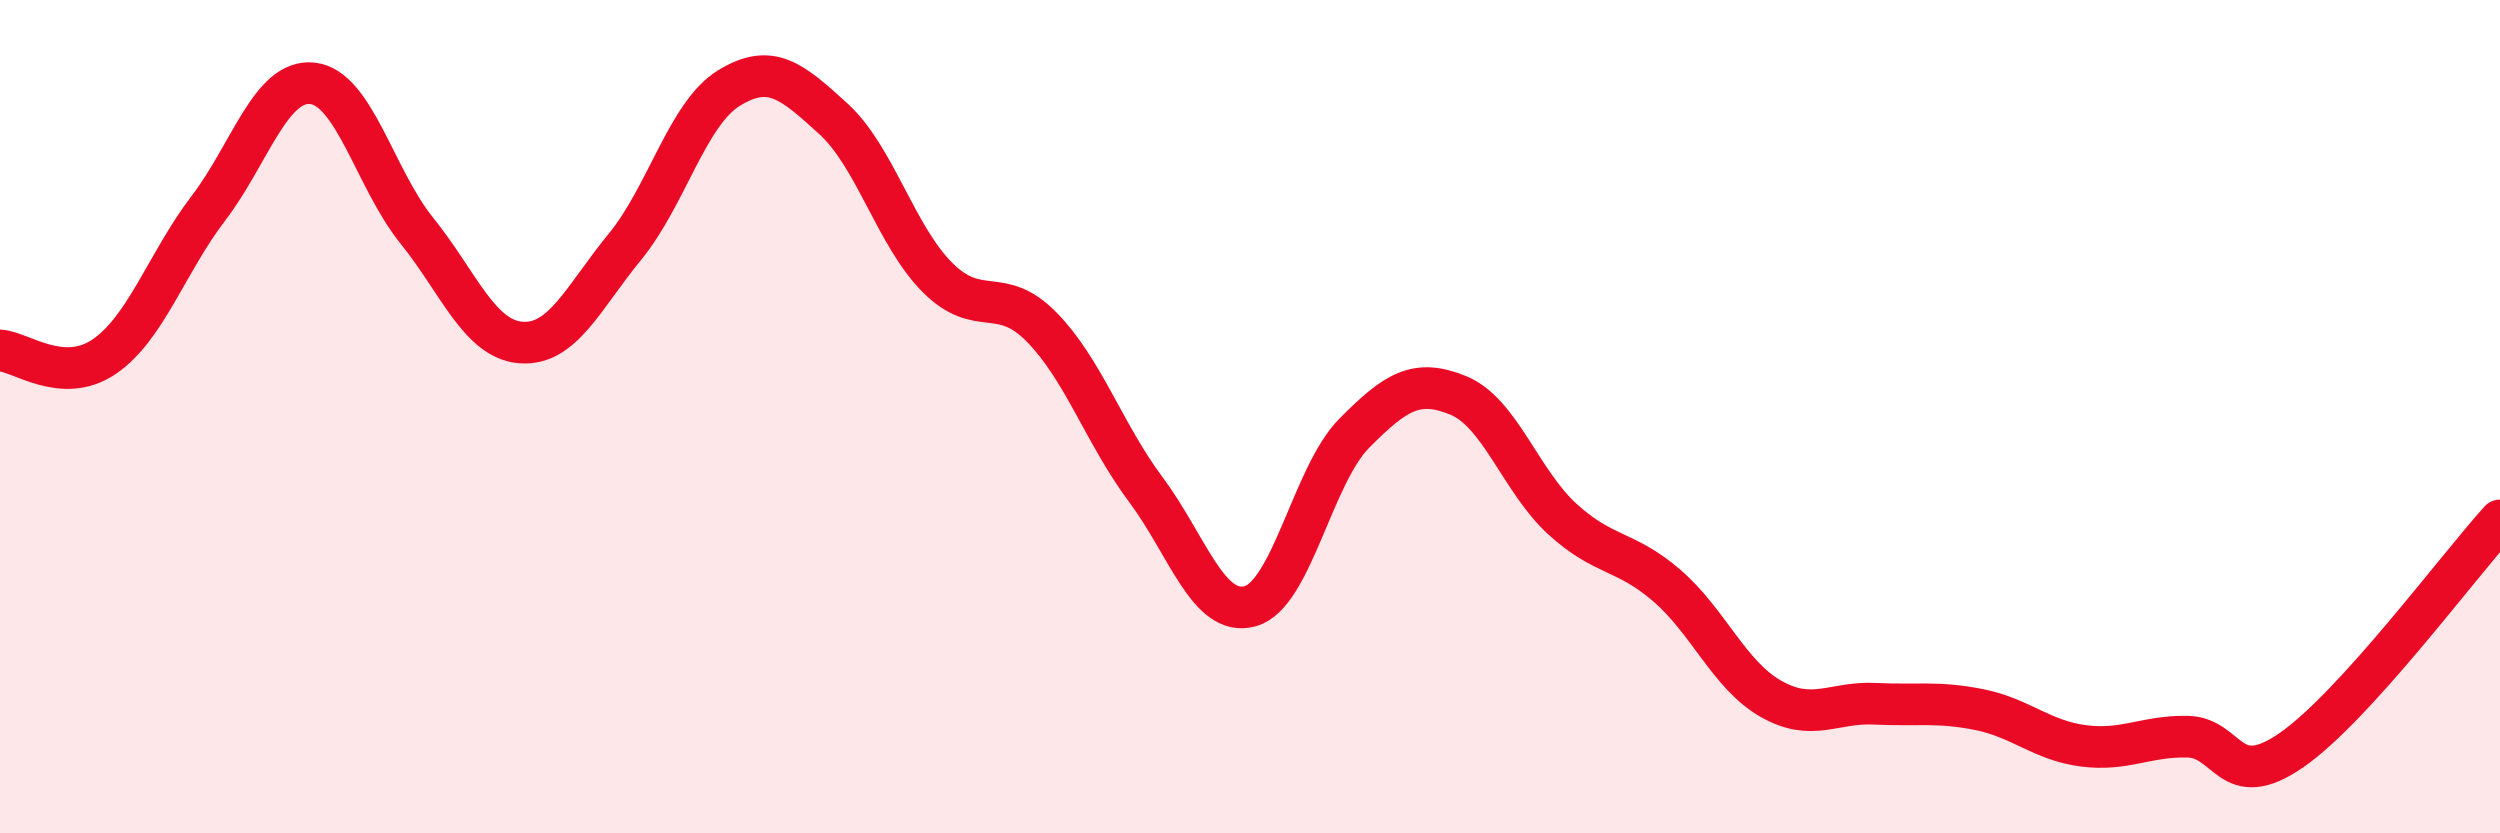
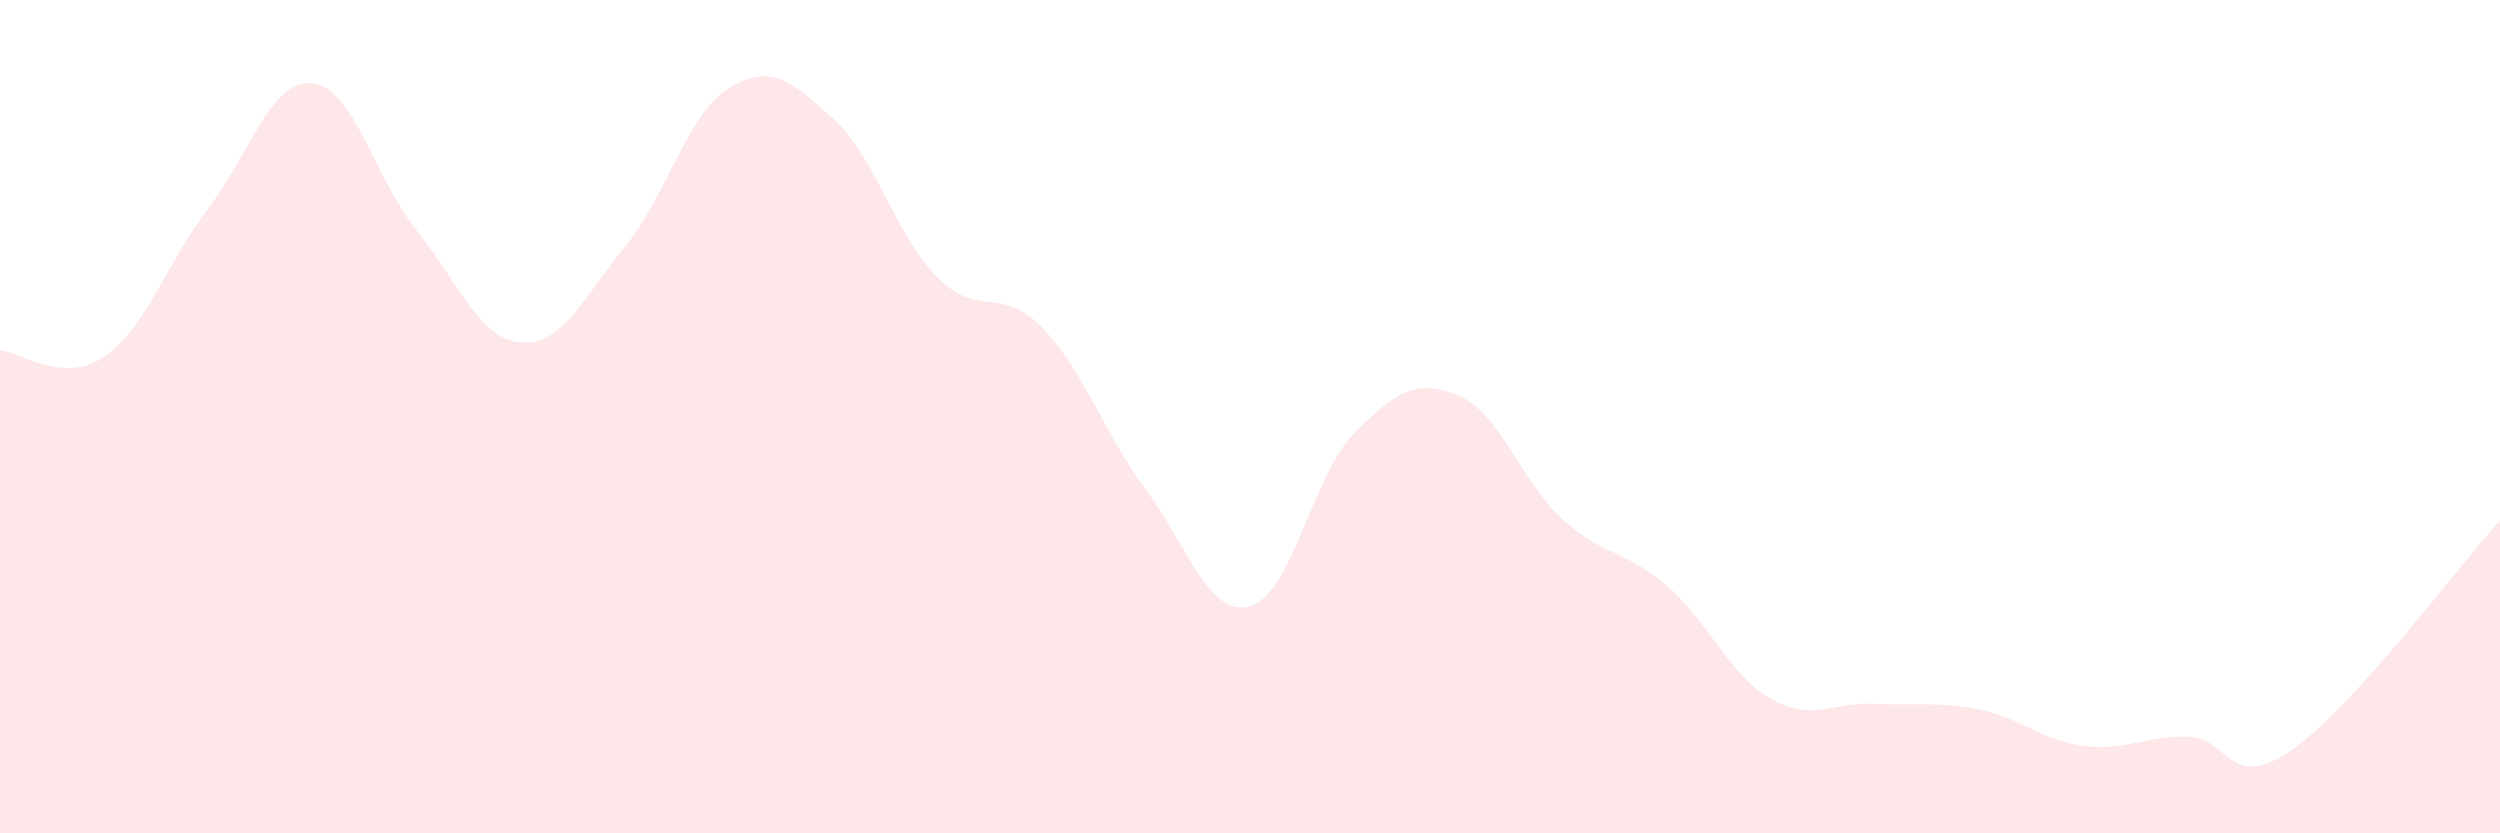
<svg xmlns="http://www.w3.org/2000/svg" width="60" height="20" viewBox="0 0 60 20">
  <path d="M 0,8.41 C 0.5,8.44 1.5,9.24 2.5,8.56 C 3.5,7.88 4,6.31 5,5 C 6,3.69 6.5,1.89 7.5,2 C 8.5,2.11 9,4.29 10,5.53 C 11,6.77 11.5,8.14 12.5,8.22 C 13.5,8.3 14,7.14 15,5.92 C 16,4.7 16.5,2.72 17.5,2.11 C 18.5,1.5 19,1.94 20,2.85 C 21,3.76 21.5,5.66 22.5,6.66 C 23.5,7.66 24,6.83 25,7.85 C 26,8.87 26.5,10.41 27.5,11.75 C 28.5,13.09 29,14.82 30,14.55 C 31,14.28 31.5,11.41 32.5,10.4 C 33.5,9.39 34,9.08 35,9.49 C 36,9.9 36.5,11.55 37.5,12.46 C 38.5,13.37 39,13.19 40,14.05 C 41,14.91 41.5,16.2 42.5,16.77 C 43.5,17.34 44,16.84 45,16.89 C 46,16.94 46.5,16.83 47.5,17.03 C 48.5,17.23 49,17.77 50,17.9 C 51,18.03 51.5,17.66 52.5,17.68 C 53.5,17.7 53.5,19.04 55,18 C 56.5,16.96 59,13.59 60,12.49L60 20L0 20Z" fill="#EB0A25" opacity="0.1" stroke-linecap="round" stroke-linejoin="round" />
-   <path d="M 0,8.41 C 0.5,8.44 1.5,9.24 2.5,8.56 C 3.5,7.88 4,6.31 5,5 C 6,3.69 6.5,1.89 7.5,2 C 8.5,2.11 9,4.29 10,5.53 C 11,6.77 11.5,8.14 12.5,8.22 C 13.5,8.3 14,7.14 15,5.92 C 16,4.7 16.5,2.72 17.5,2.11 C 18.5,1.5 19,1.94 20,2.85 C 21,3.76 21.5,5.66 22.5,6.66 C 23.5,7.66 24,6.83 25,7.85 C 26,8.87 26.5,10.41 27.5,11.75 C 28.5,13.09 29,14.82 30,14.55 C 31,14.28 31.5,11.41 32.5,10.4 C 33.5,9.39 34,9.08 35,9.49 C 36,9.9 36.5,11.55 37.5,12.46 C 38.5,13.37 39,13.19 40,14.05 C 41,14.91 41.5,16.2 42.5,16.77 C 43.5,17.34 44,16.84 45,16.89 C 46,16.94 46.5,16.83 47.5,17.03 C 48.5,17.23 49,17.77 50,17.9 C 51,18.03 51.5,17.66 52.5,17.68 C 53.5,17.7 53.5,19.04 55,18 C 56.5,16.96 59,13.59 60,12.49" stroke="#EB0A25" stroke-width="1" fill="none" stroke-linecap="round" stroke-linejoin="round" />
</svg>